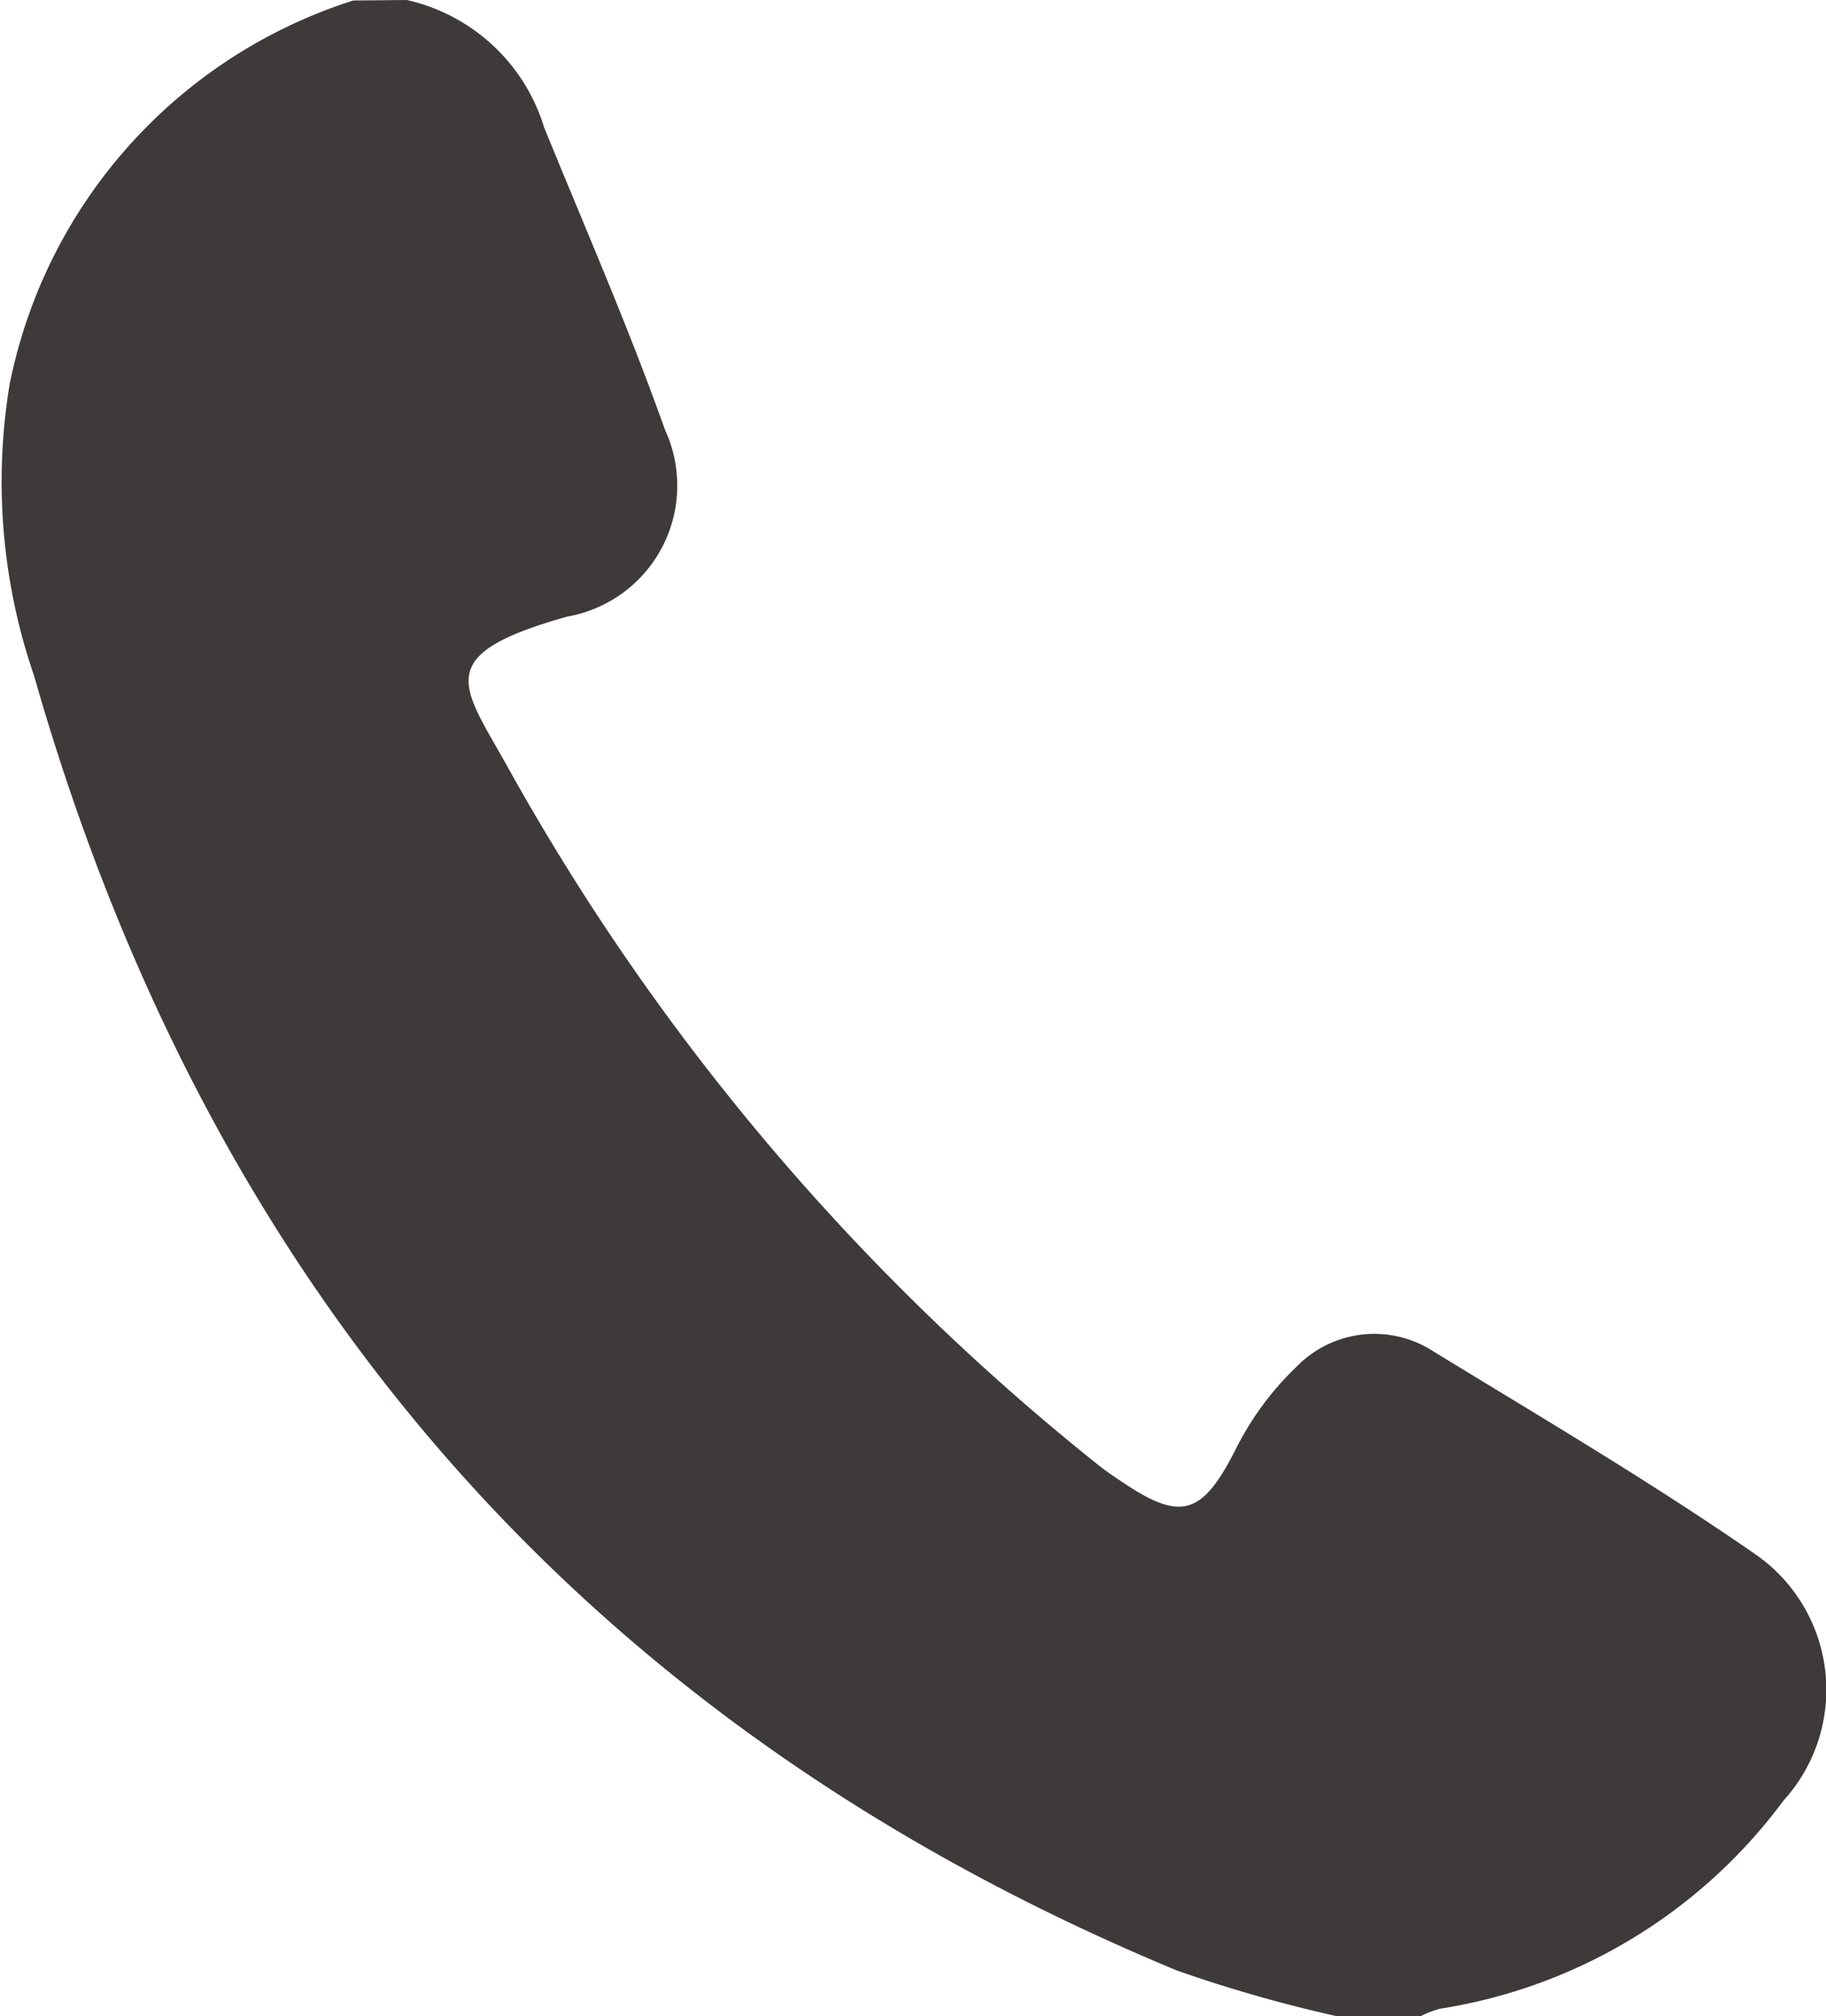
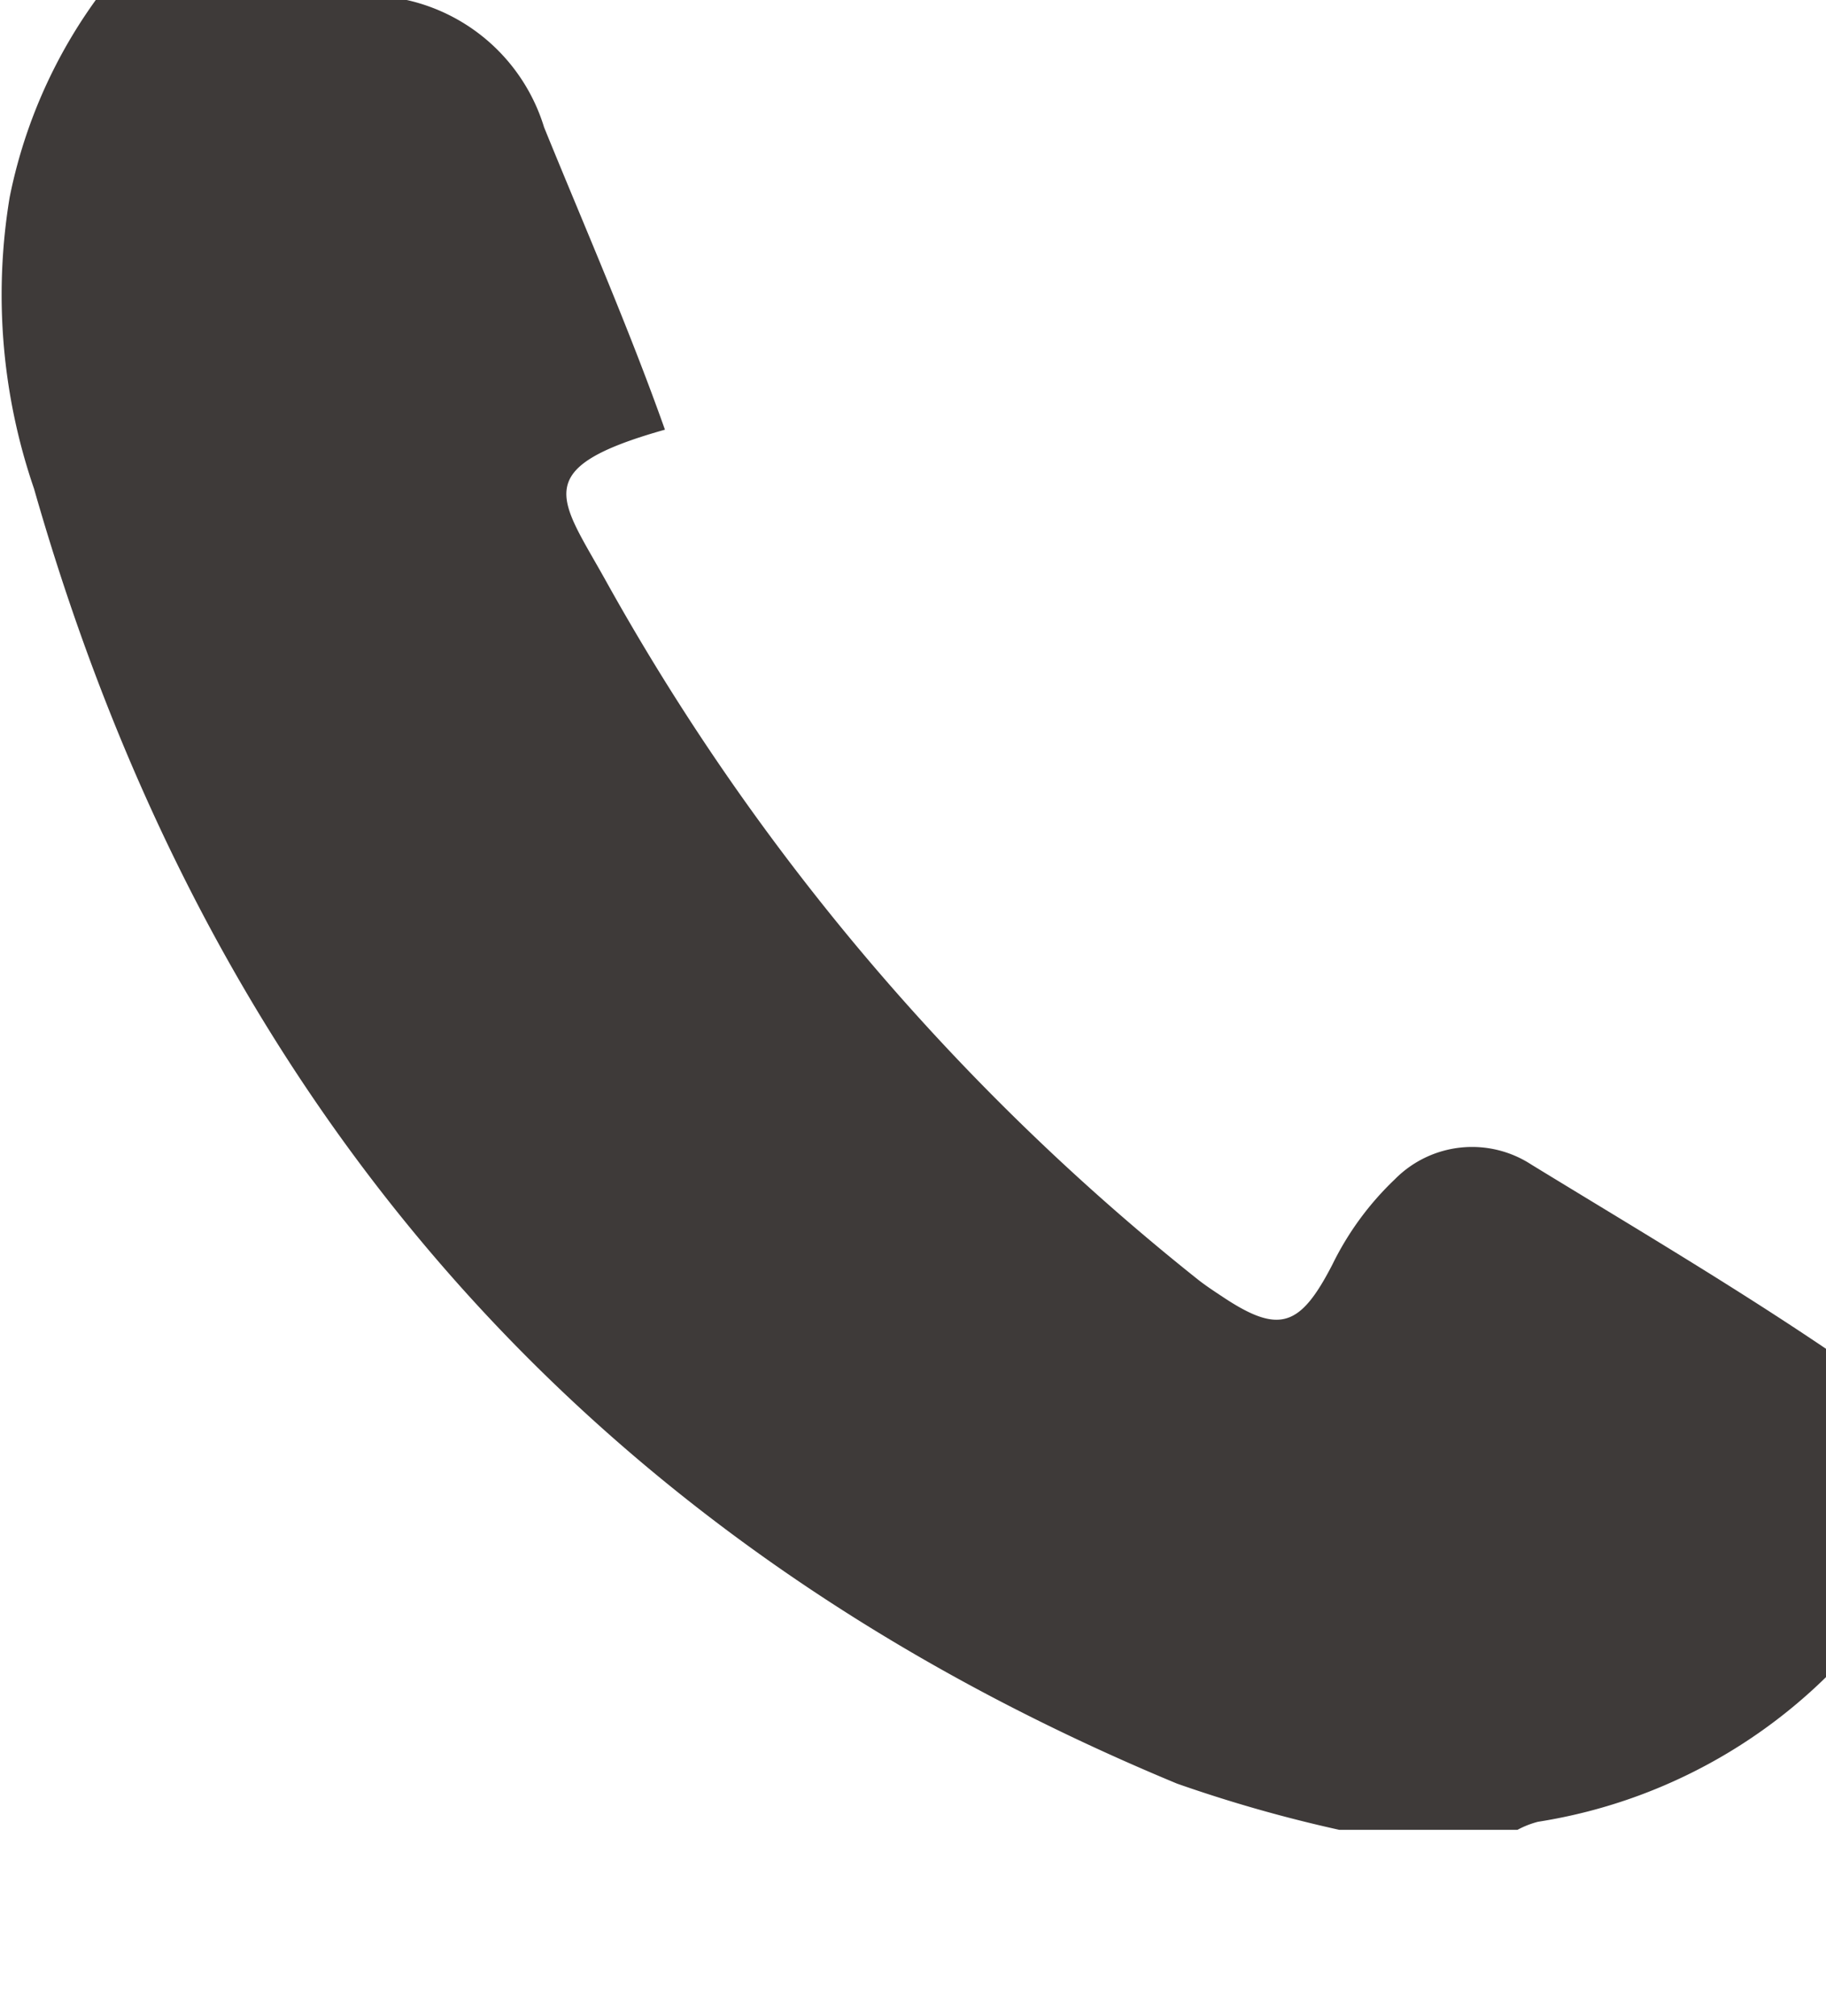
<svg xmlns="http://www.w3.org/2000/svg" width="37.446" height="41.347" viewBox="0 0 37.446 41.347">
-   <path d="M2355.576,1451.084a3.818,3.818,0,0,1,2.817,2.611c.839,2.061,1.733,4.1,2.478,6.2a2.727,2.727,0,0,1-2.005,3.833c-2.806.791-2.157,1.4-1.218,3.088a48.314,48.314,0,0,0,12.136,14.33c.167.133.347.25.525.368,1.161.772,1.588.608,2.247-.671a6.122,6.122,0,0,1,1.279-1.744,2.224,2.224,0,0,1,2.8-.3c2.213,1.354,4.453,2.672,6.583,4.147a3.38,3.38,0,0,1,.588,5.065,10.847,10.847,0,0,1-7.038,4.264,1.869,1.869,0,0,0-.419.165H2374.7a28.909,28.909,0,0,1-3.328-.948c-12.131-5.033-19.853-13.985-23.439-26.553a12.232,12.232,0,0,1-.5-5.976,10.4,10.4,0,0,1,7.048-7.869Z" transform="translate(-2347.235 -1451.084)" fill="#3e3a39" />
+   <path d="M2355.576,1451.084a3.818,3.818,0,0,1,2.817,2.611c.839,2.061,1.733,4.1,2.478,6.2c-2.806.791-2.157,1.4-1.218,3.088a48.314,48.314,0,0,0,12.136,14.33c.167.133.347.25.525.368,1.161.772,1.588.608,2.247-.671a6.122,6.122,0,0,1,1.279-1.744,2.224,2.224,0,0,1,2.8-.3c2.213,1.354,4.453,2.672,6.583,4.147a3.38,3.38,0,0,1,.588,5.065,10.847,10.847,0,0,1-7.038,4.264,1.869,1.869,0,0,0-.419.165H2374.7a28.909,28.909,0,0,1-3.328-.948c-12.131-5.033-19.853-13.985-23.439-26.553a12.232,12.232,0,0,1-.5-5.976,10.4,10.4,0,0,1,7.048-7.869Z" transform="translate(-2347.235 -1451.084)" fill="#3e3a39" />
</svg>